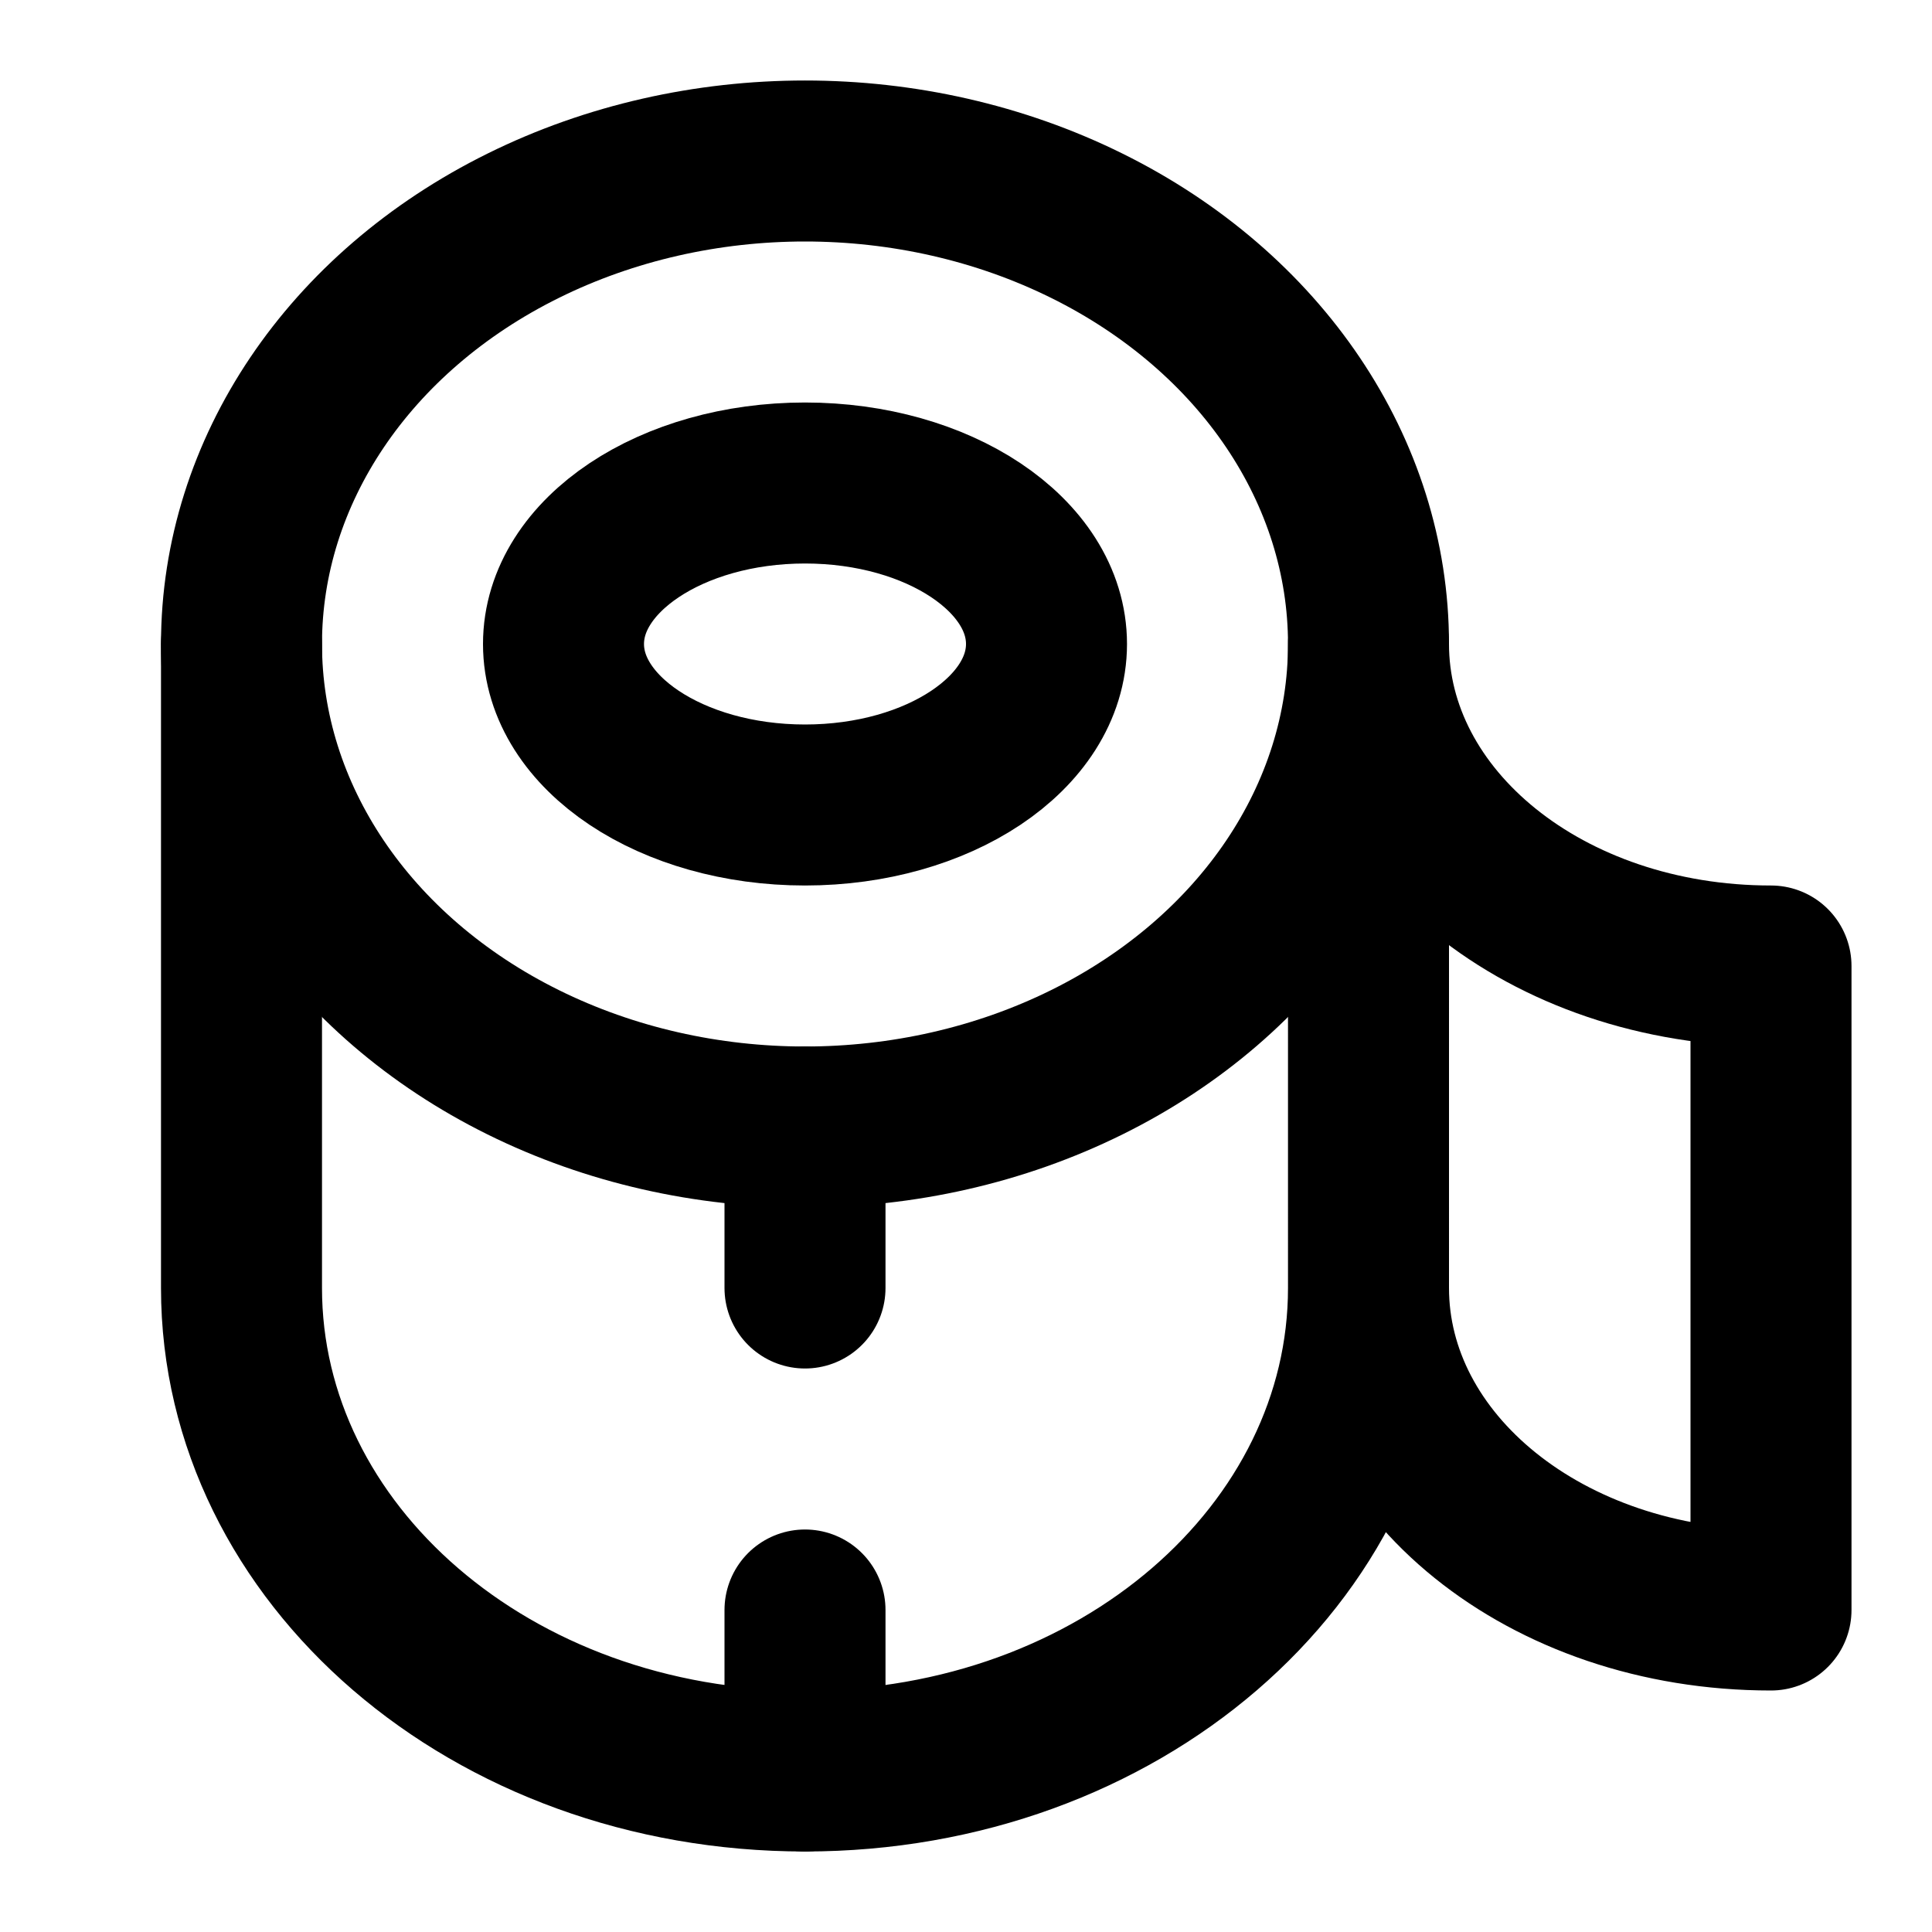
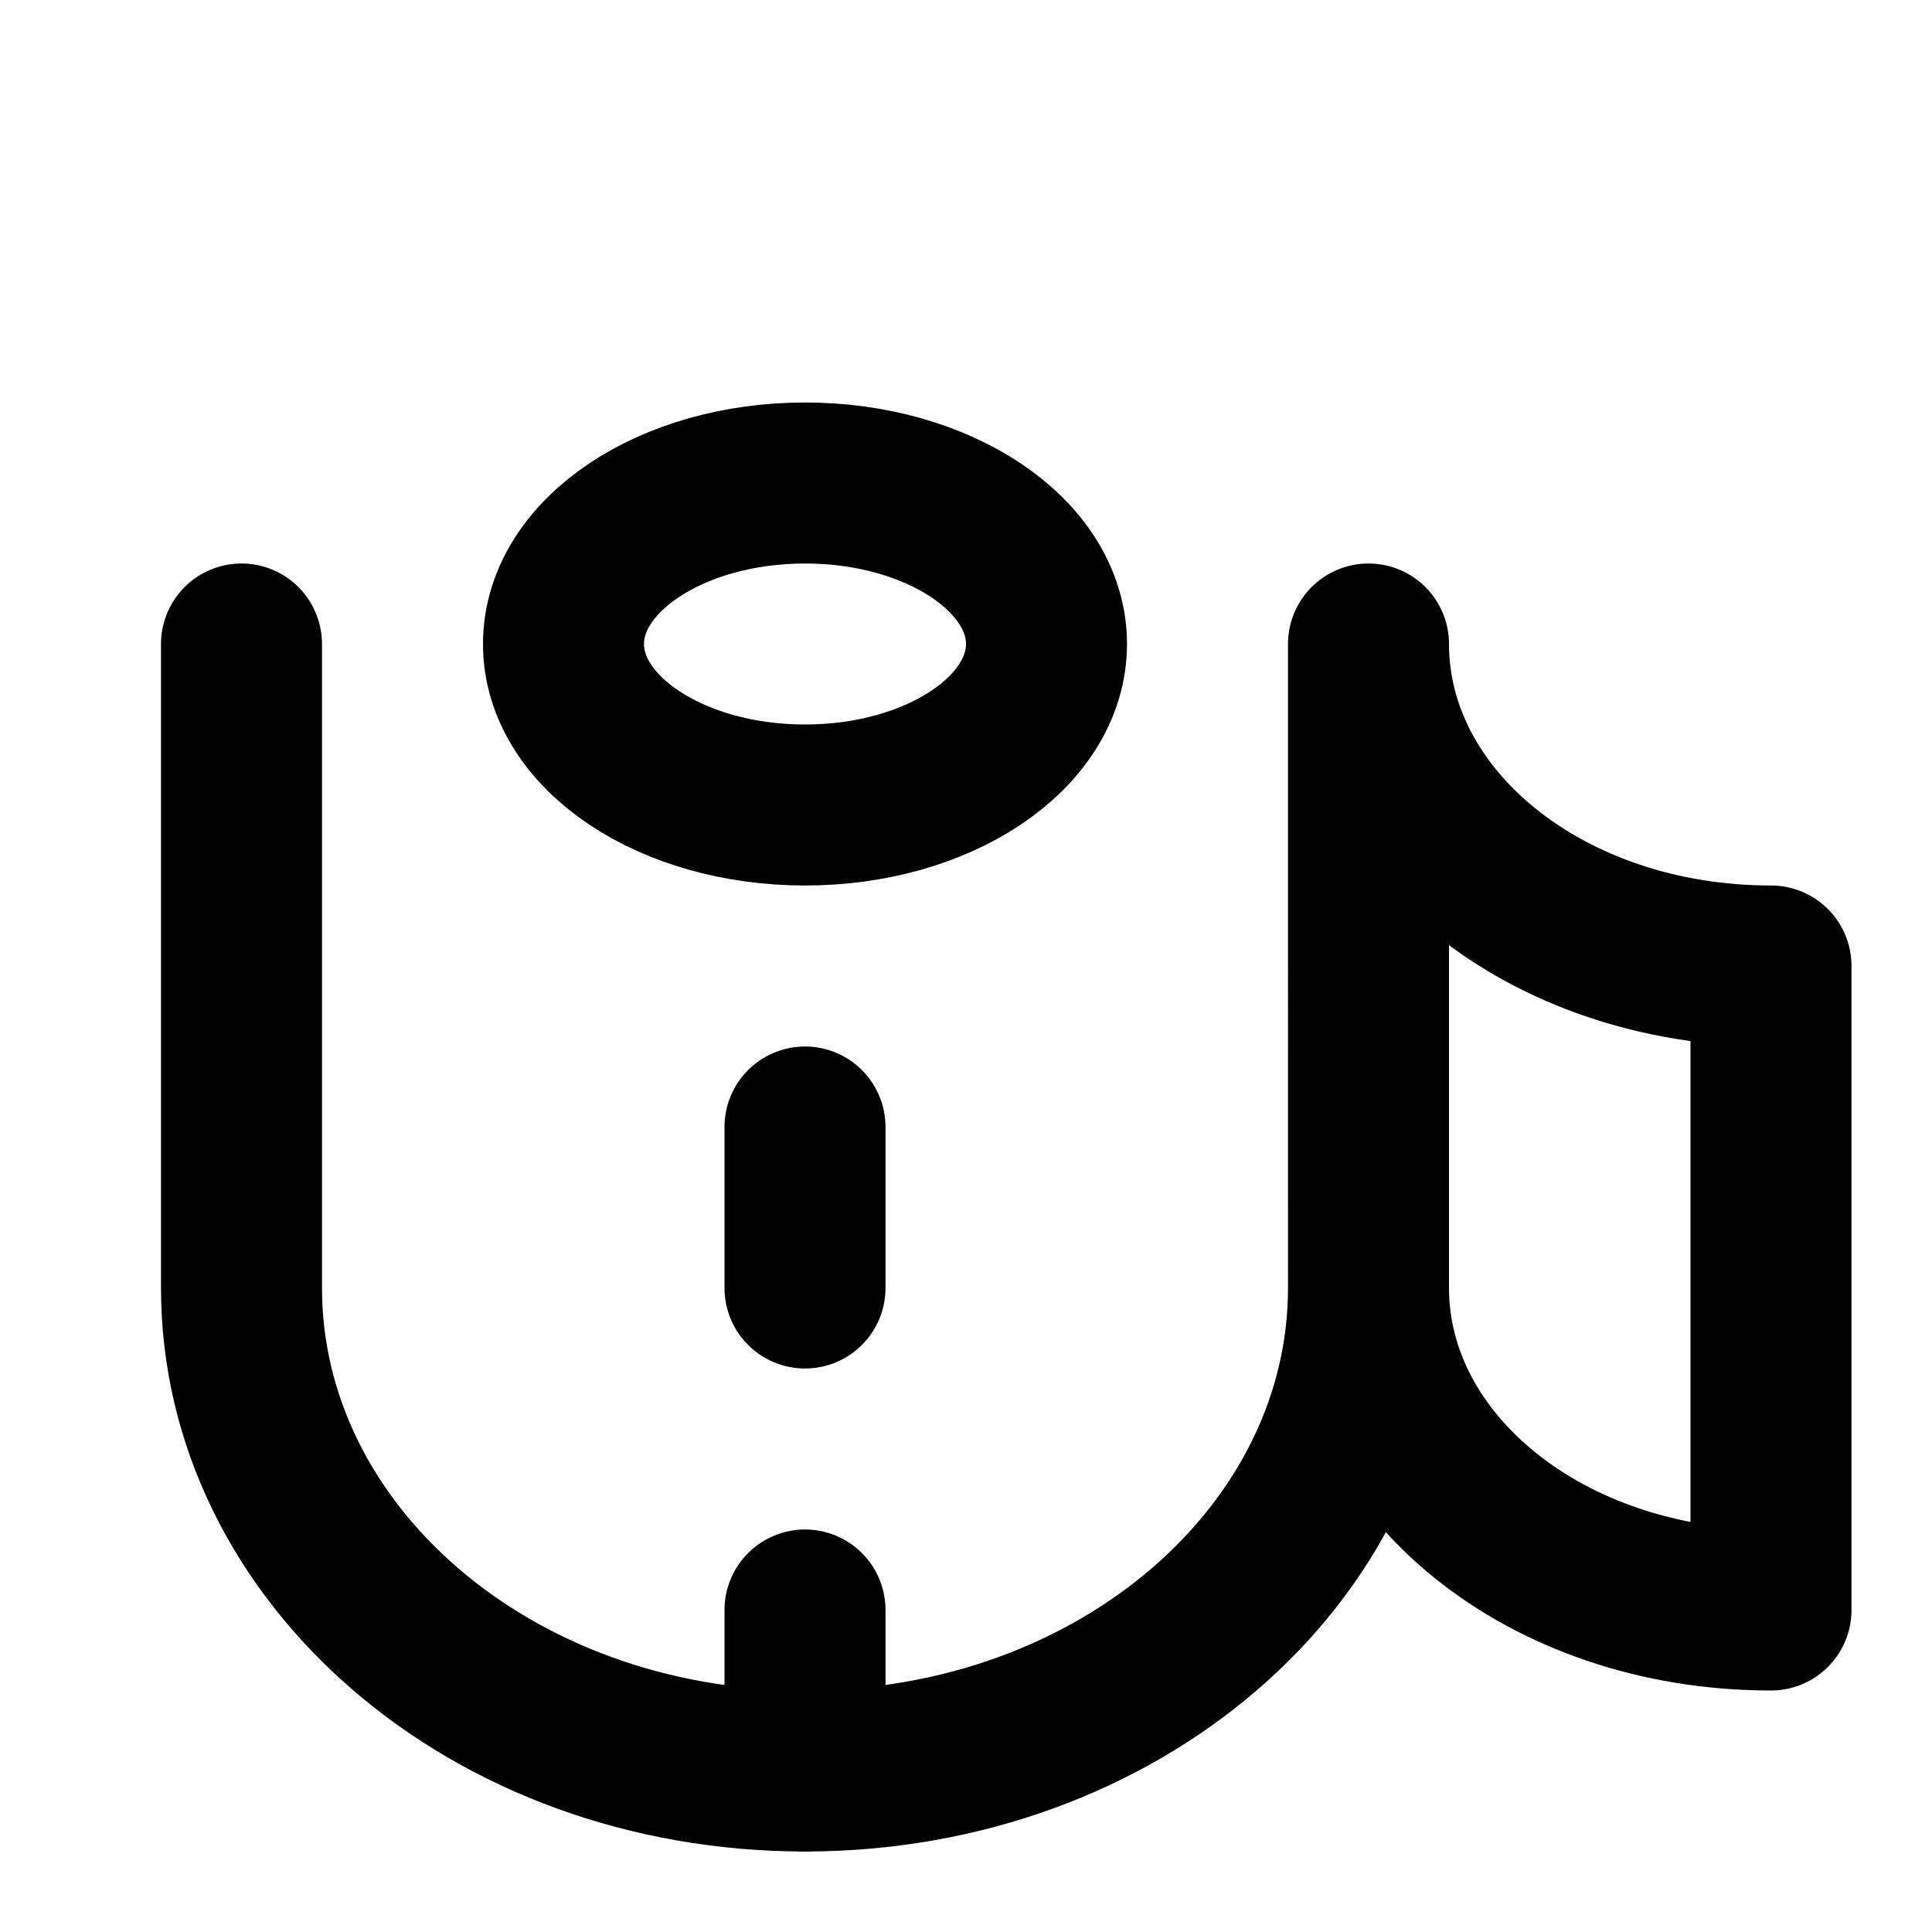
<svg xmlns="http://www.w3.org/2000/svg" class="lucide lucide-toilet-roll" width="24" height="24" viewBox="0 0 24 24" fill="none" stroke="currentColor" stroke-width="2" stroke-linecap="round" stroke-linejoin="round">
  <ellipse cx="10" cy="8" rx="3" ry="2" />
-   <ellipse cx="10" cy="8" rx="7" ry="6" />
  <path d="M3 8v8c0 3.3 3.1 6 7 6s7-2.7 7-6V8c0 2.2 2.2 4 5 4v8c-2.8 0-5-1.8-5-4" />
  <path d="M10 14v2" />
  <path d="M10 20v2" />
</svg>